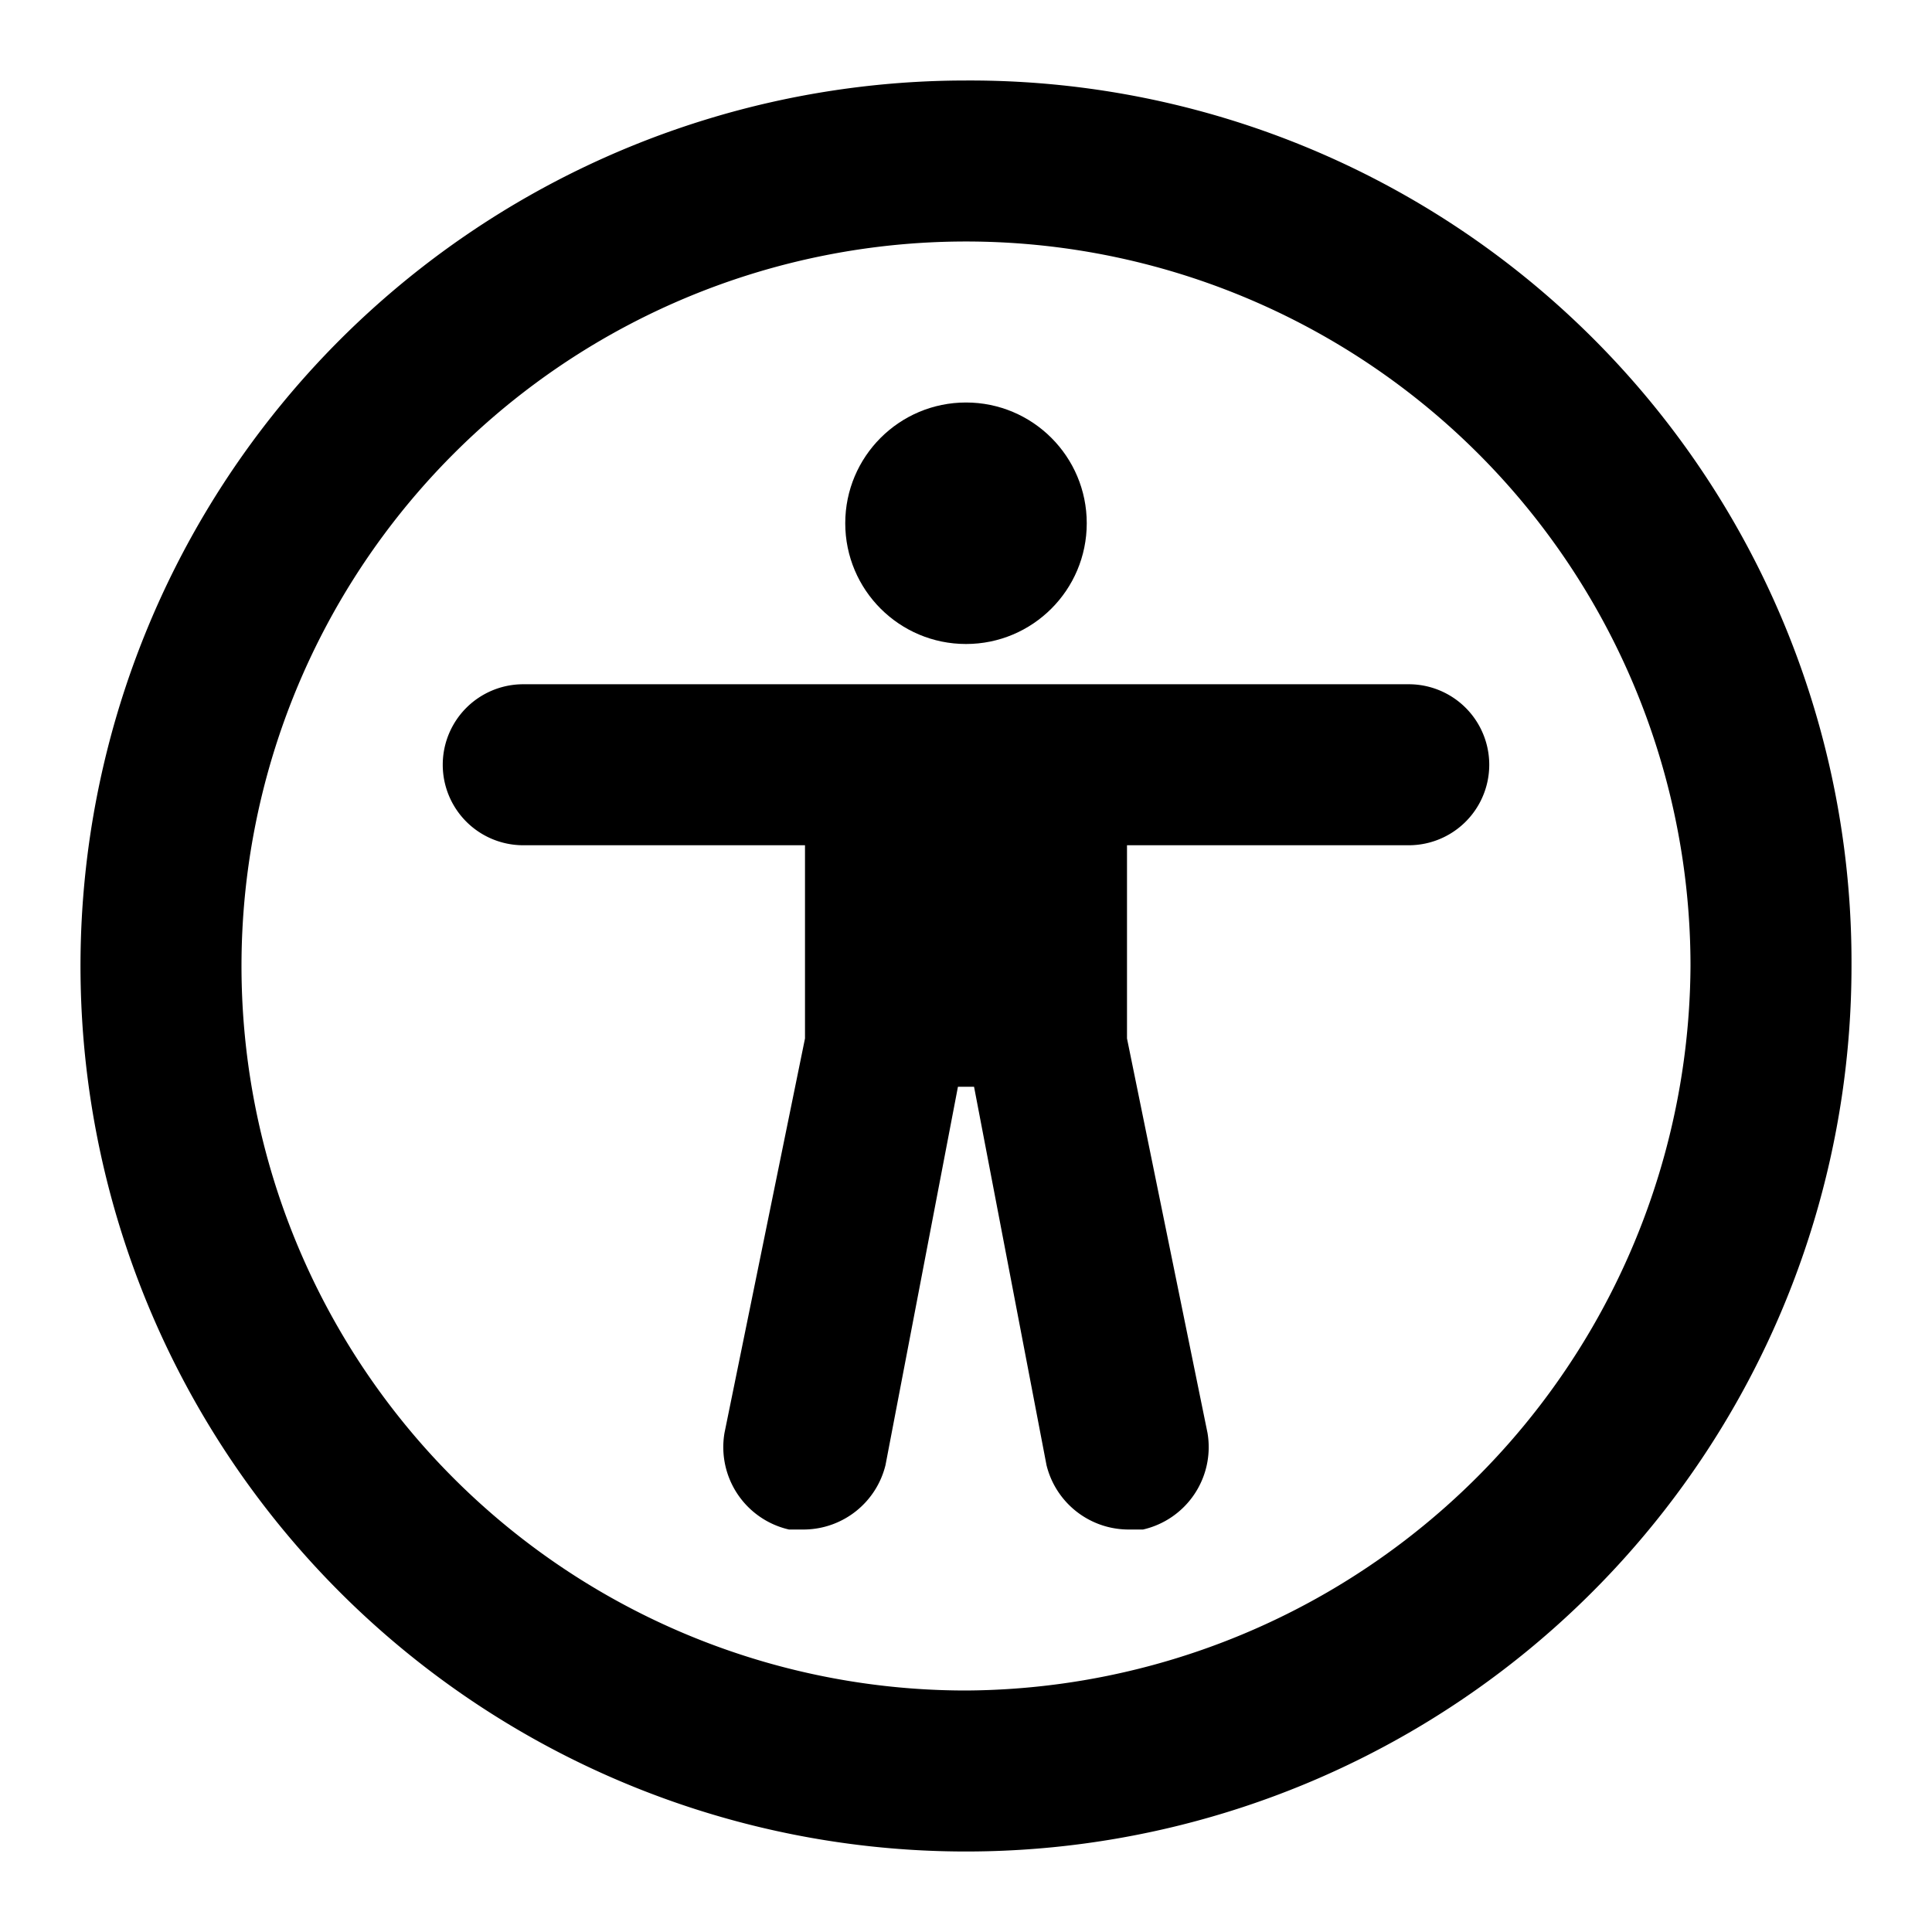
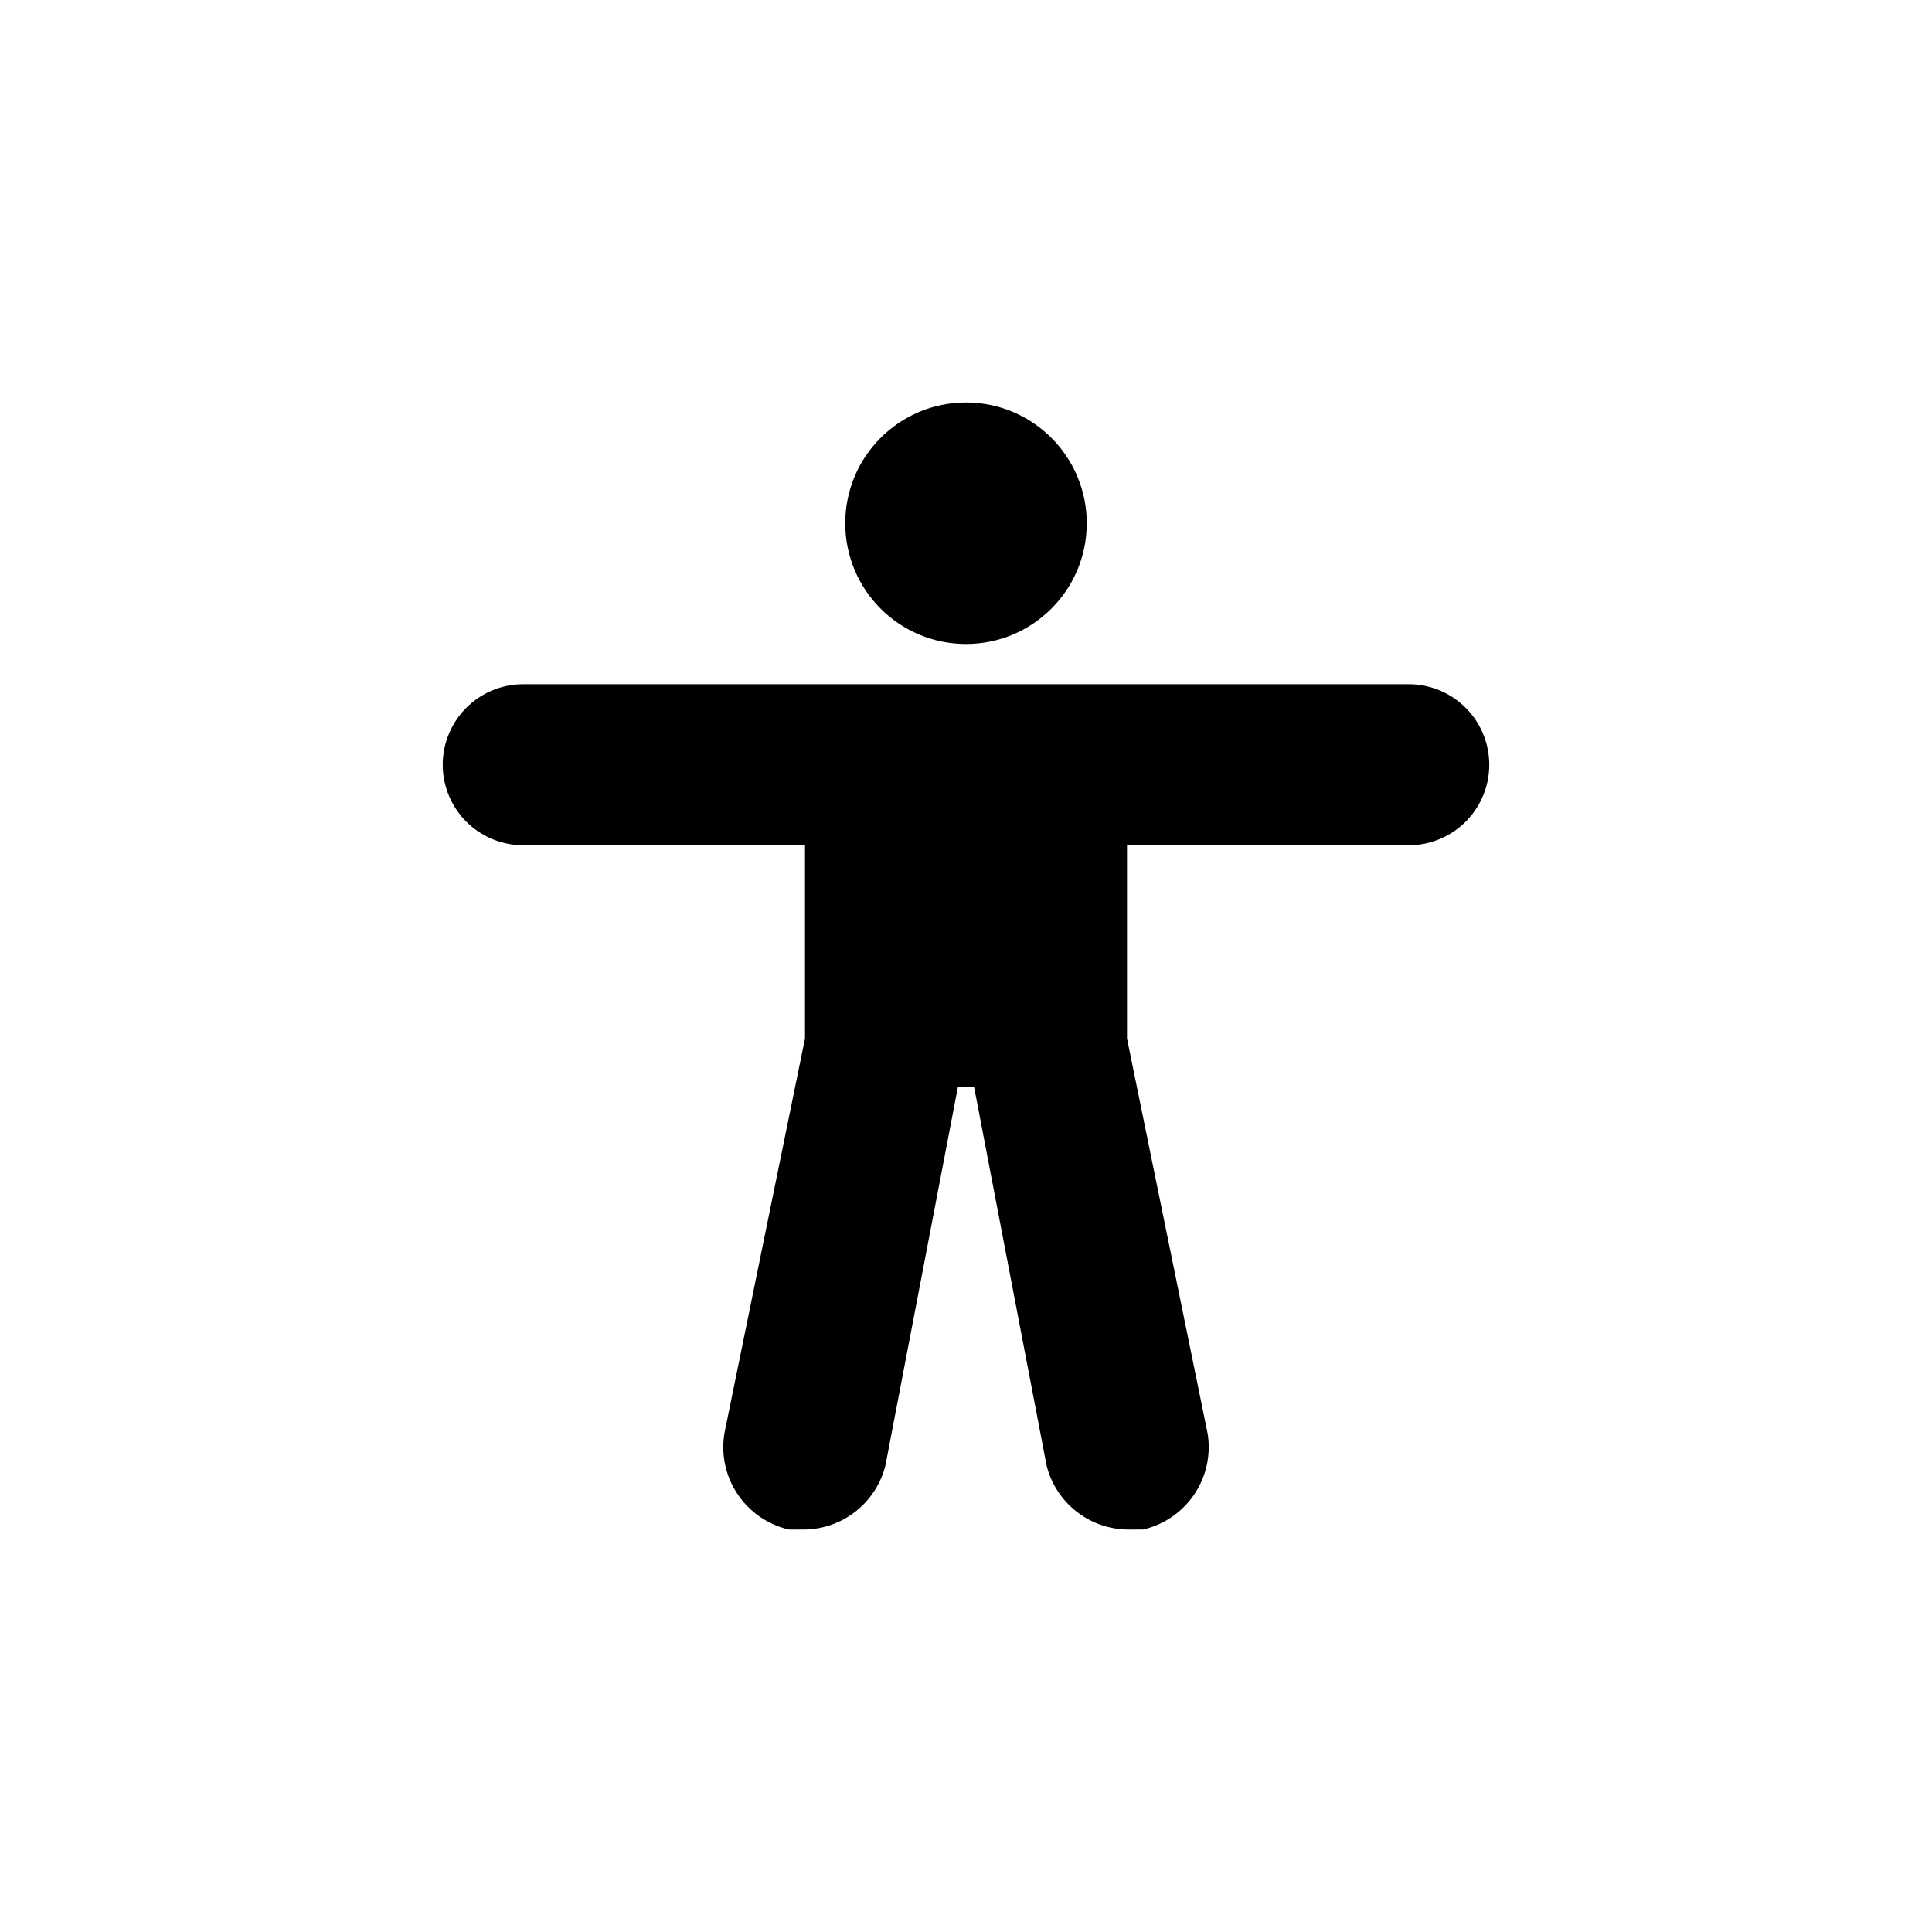
<svg xmlns="http://www.w3.org/2000/svg" width="800px" height="800px" viewBox="0 0 48 48">
  <title>accessibility-circle</title>
  <g id="Layer_2" data-name="Layer 2">
    <g id="invisible_box" data-name="invisible box">
      <rect width="48" height="48" fill="none" />
    </g>
    <g id="Layer_6" data-name="Layer 6">
      <g>
-         <path d="M24,2A22,22,0,1,0,46,24,21.9,21.9,0,0,0,24,2Zm0,40A18,18,0,1,1,42,24,18.1,18.1,0,0,1,24,42Z" />
        <circle cx="24" cy="13" r="3" />
        <path d="M35,17H13a2,2,0,0,0,0,4h7v4.8l-2,9.8A2.1,2.1,0,0,0,19.6,38H20a2.1,2.1,0,0,0,2-1.6L23.8,27h.4L26,36.4A2.1,2.1,0,0,0,28,38h.4A2.1,2.1,0,0,0,30,35.6l-2-9.8V21h7a2,2,0,0,0,0-4Z" />
      </g>
    </g>
  </g>
</svg>